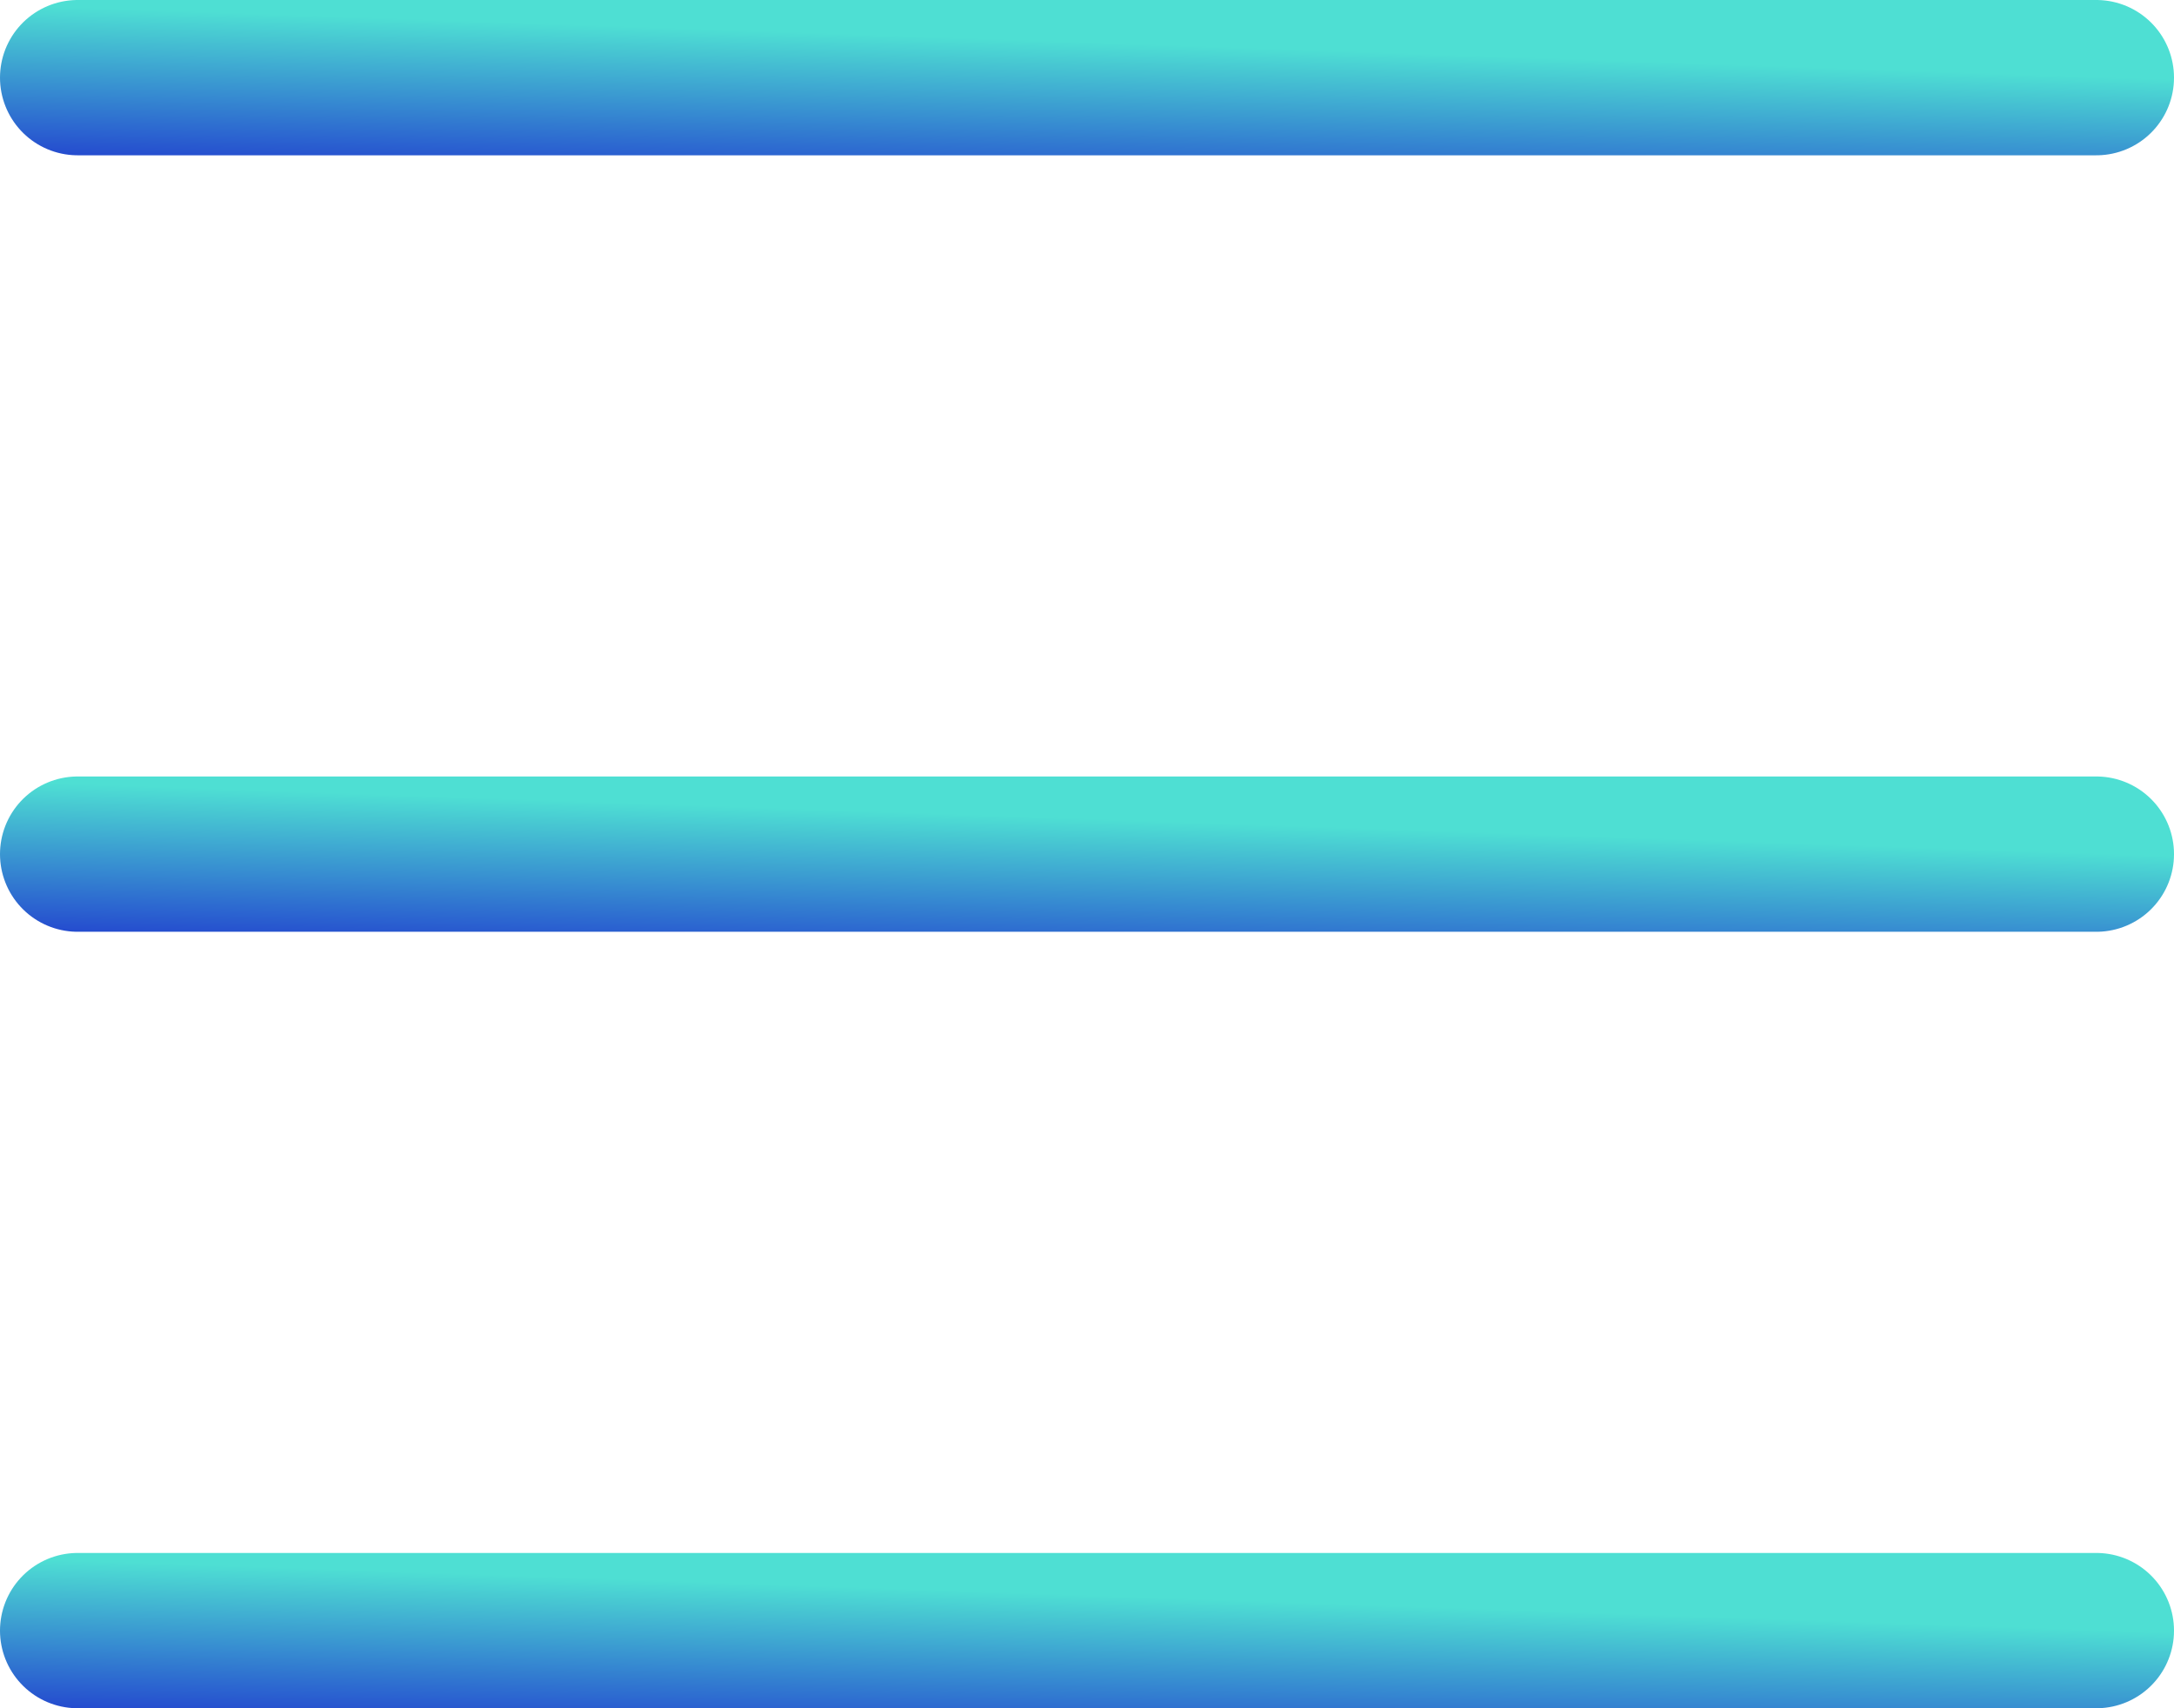
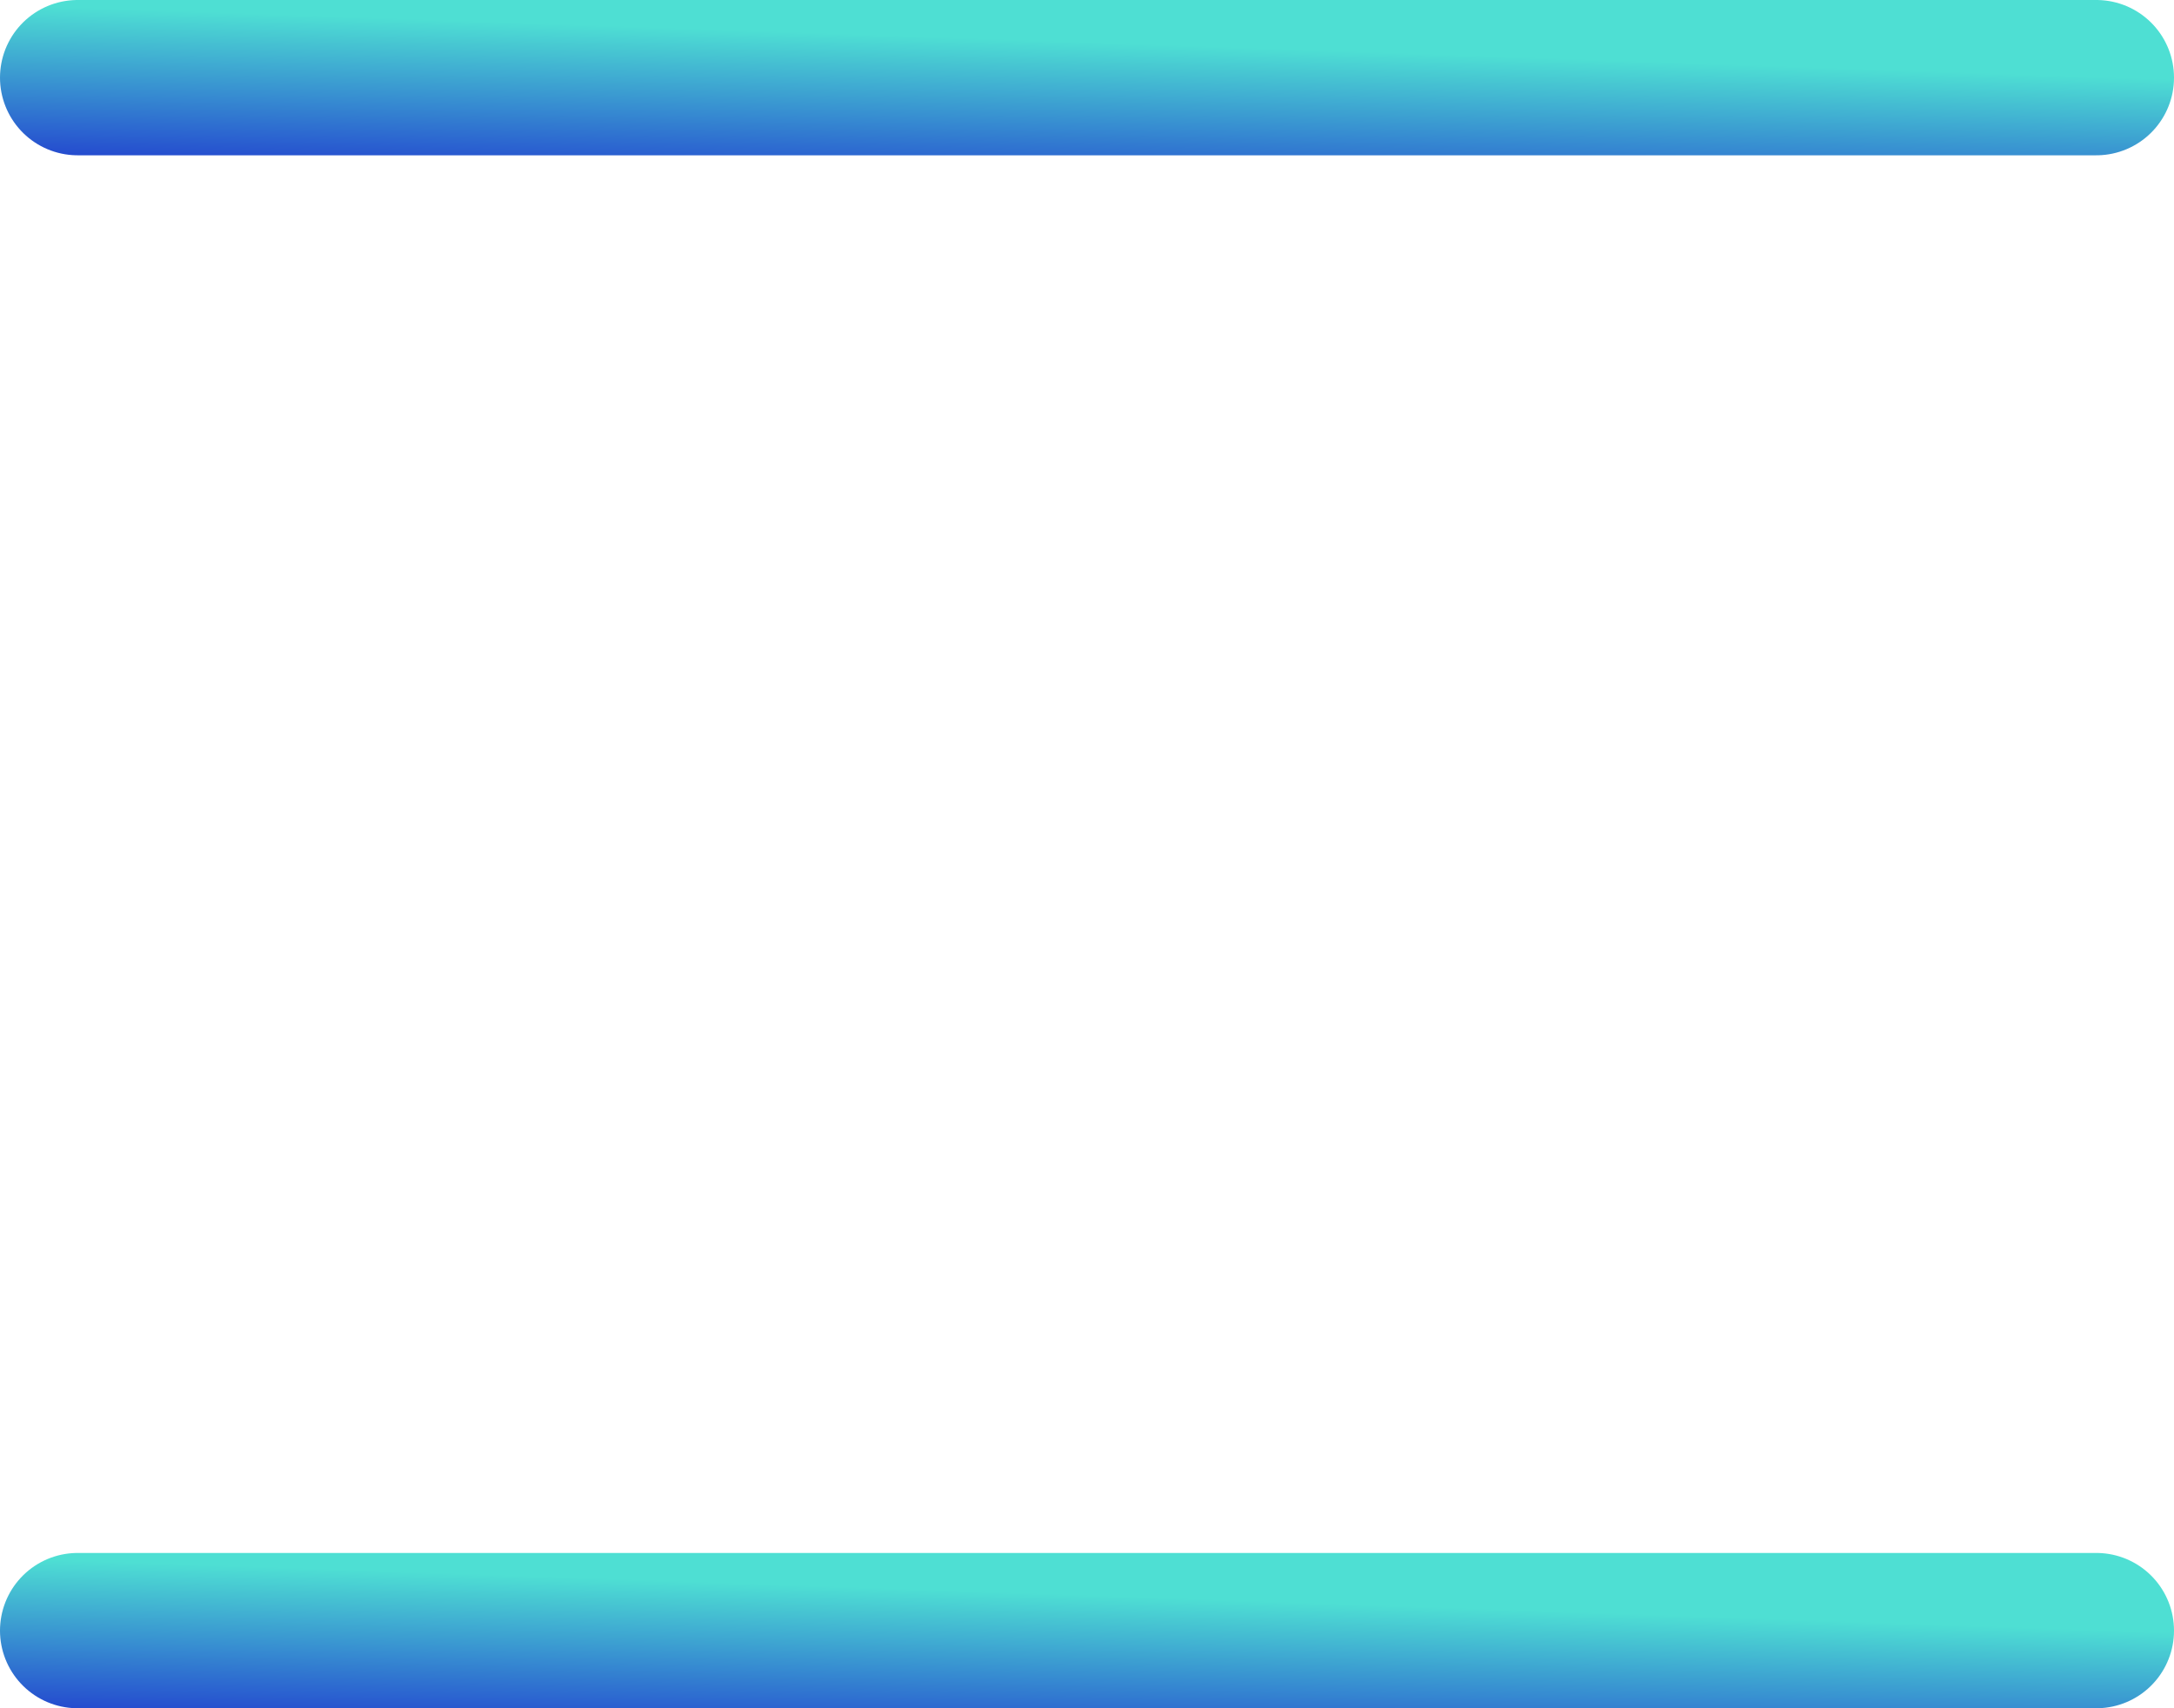
<svg xmlns="http://www.w3.org/2000/svg" width="28" height="22" viewBox="0 0 28 22" fill="none">
  <path d="M1 1H27" stroke="url(#paint0_linear_4041_7531)" stroke-width="2" stroke-linecap="round" />
-   <path d="M1 11H27" stroke="url(#paint1_linear_4041_7531)" stroke-width="2" stroke-linecap="round" />
  <path d="M1 21H27" stroke="url(#paint2_linear_4041_7531)" stroke-width="2" stroke-linecap="round" />
  <defs>
    <linearGradient id="paint0_linear_4041_7531" x1="1.466" y1="2" x2="1.531" y2="0.111" gradientUnits="userSpaceOnUse">
      <stop stop-color="#254DCF" />
      <stop offset="1" stop-color="#4EDFD3" />
    </linearGradient>
    <linearGradient id="paint1_linear_4041_7531" x1="1.466" y1="12" x2="1.531" y2="10.111" gradientUnits="userSpaceOnUse">
      <stop stop-color="#254DCF" />
      <stop offset="1" stop-color="#4EDFD3" />
    </linearGradient>
    <linearGradient id="paint2_linear_4041_7531" x1="1.466" y1="22" x2="1.531" y2="20.111" gradientUnits="userSpaceOnUse">
      <stop stop-color="#254DCF" />
      <stop offset="1" stop-color="#4EDFD3" />
    </linearGradient>
  </defs>
</svg>